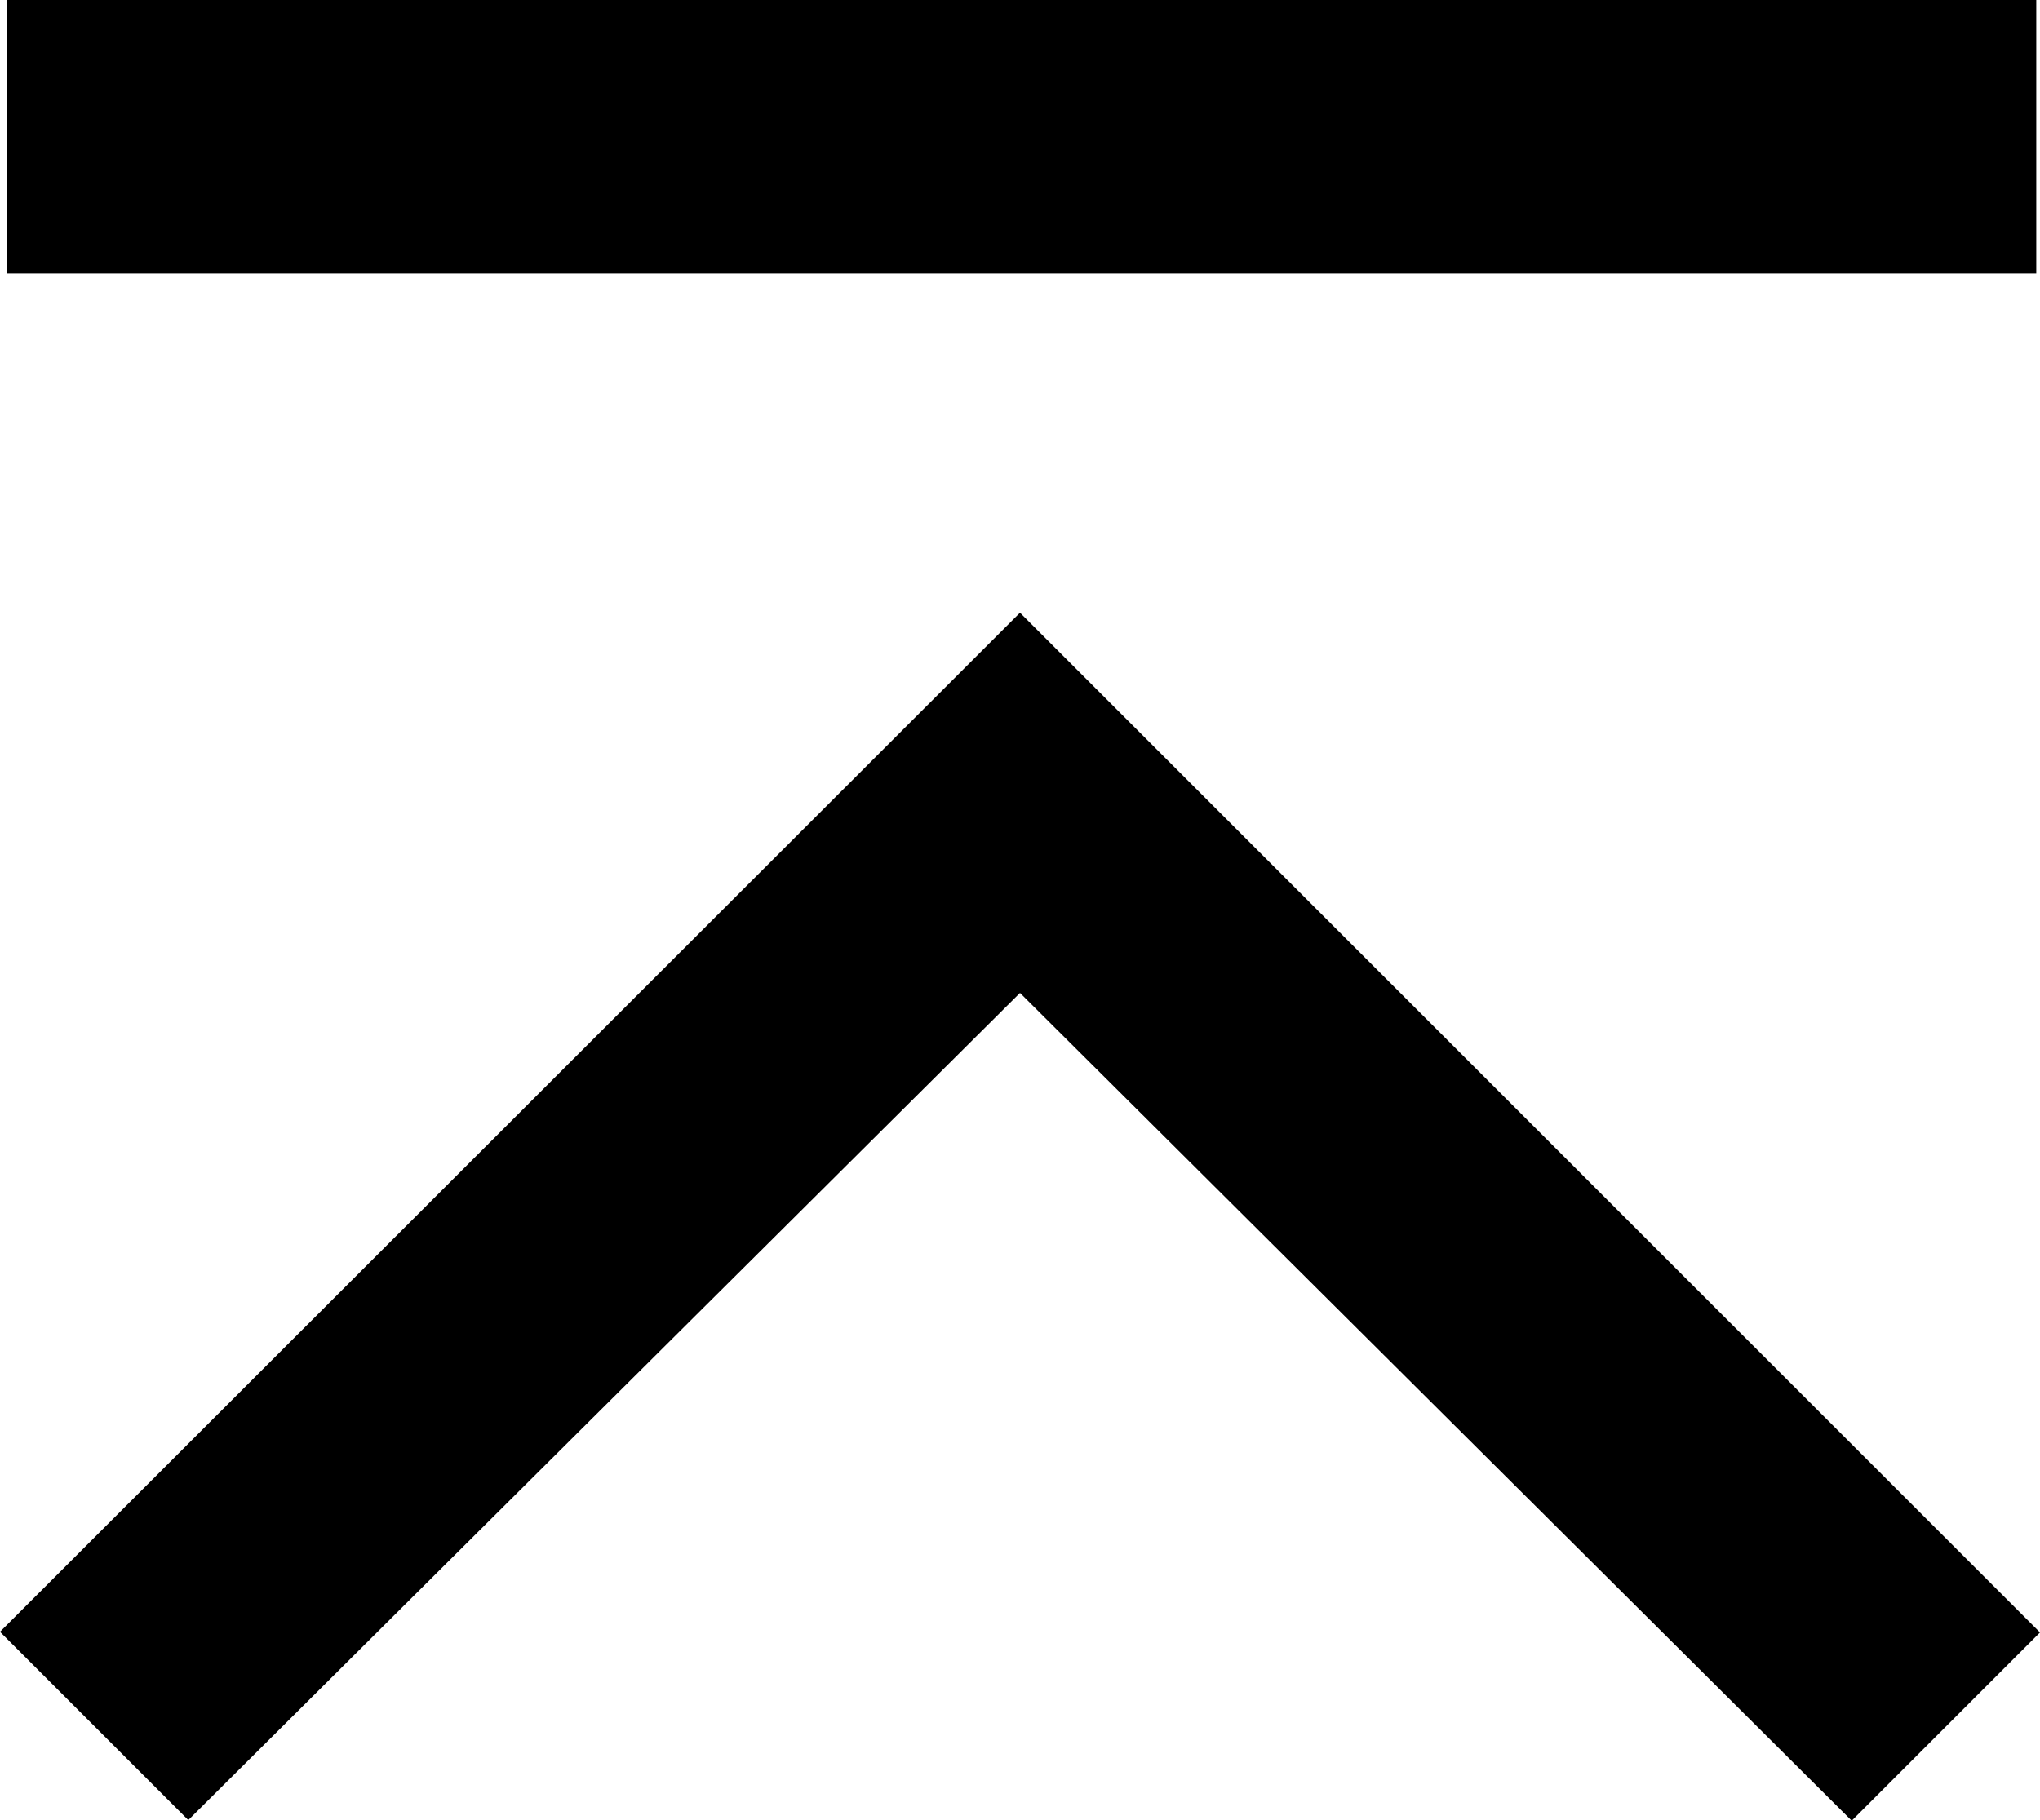
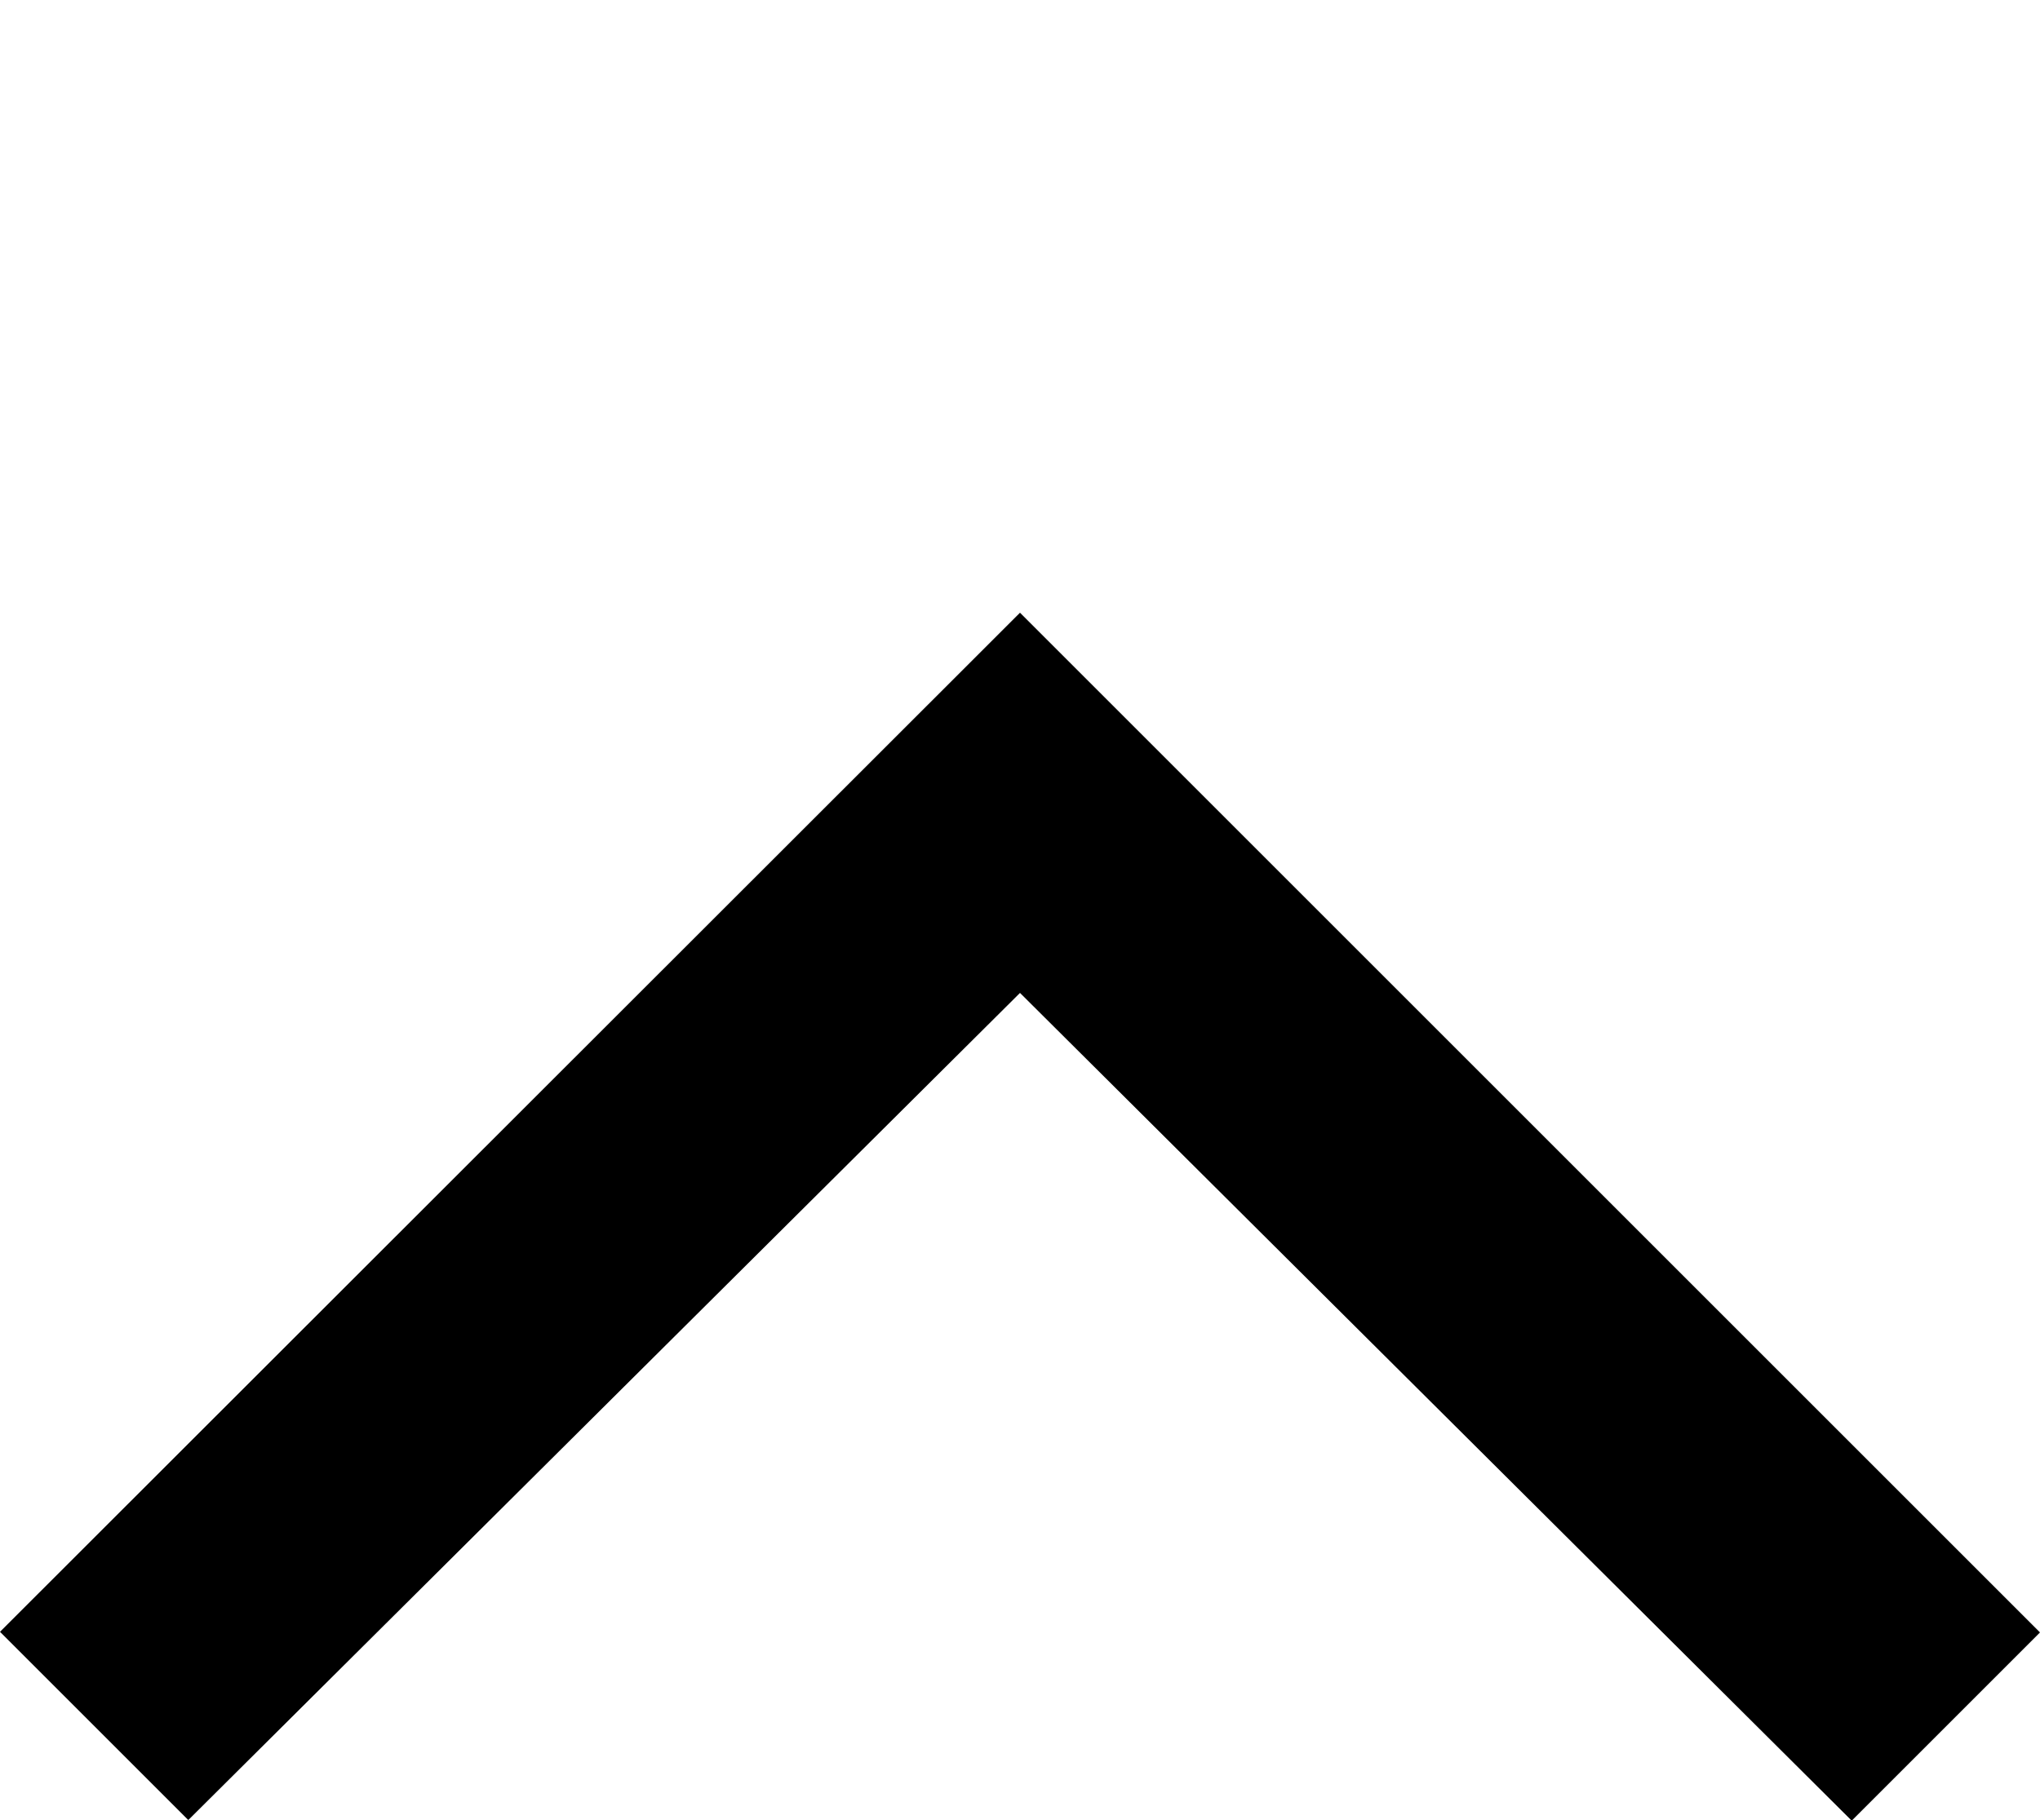
<svg xmlns="http://www.w3.org/2000/svg" id="Capa_2" data-name="Capa 2" viewBox="0 0 32.72 29.2">
  <g id="Capa_1-2" data-name="Capa 1">
-     <path d="m3.02,29.2l-3.02-3.02L16.36,9.83l16.36,16.36-3.02,3.02-13.34-13.28L3.02,29.2ZM.11,4.39V0h32.55v4.39H.11Z" />
+     <path d="m3.02,29.2l-3.02-3.02L16.36,9.83l16.36,16.36-3.02,3.02-13.34-13.28L3.02,29.2ZM.11,4.39V0h32.55H.11Z" />
  </g>
</svg>